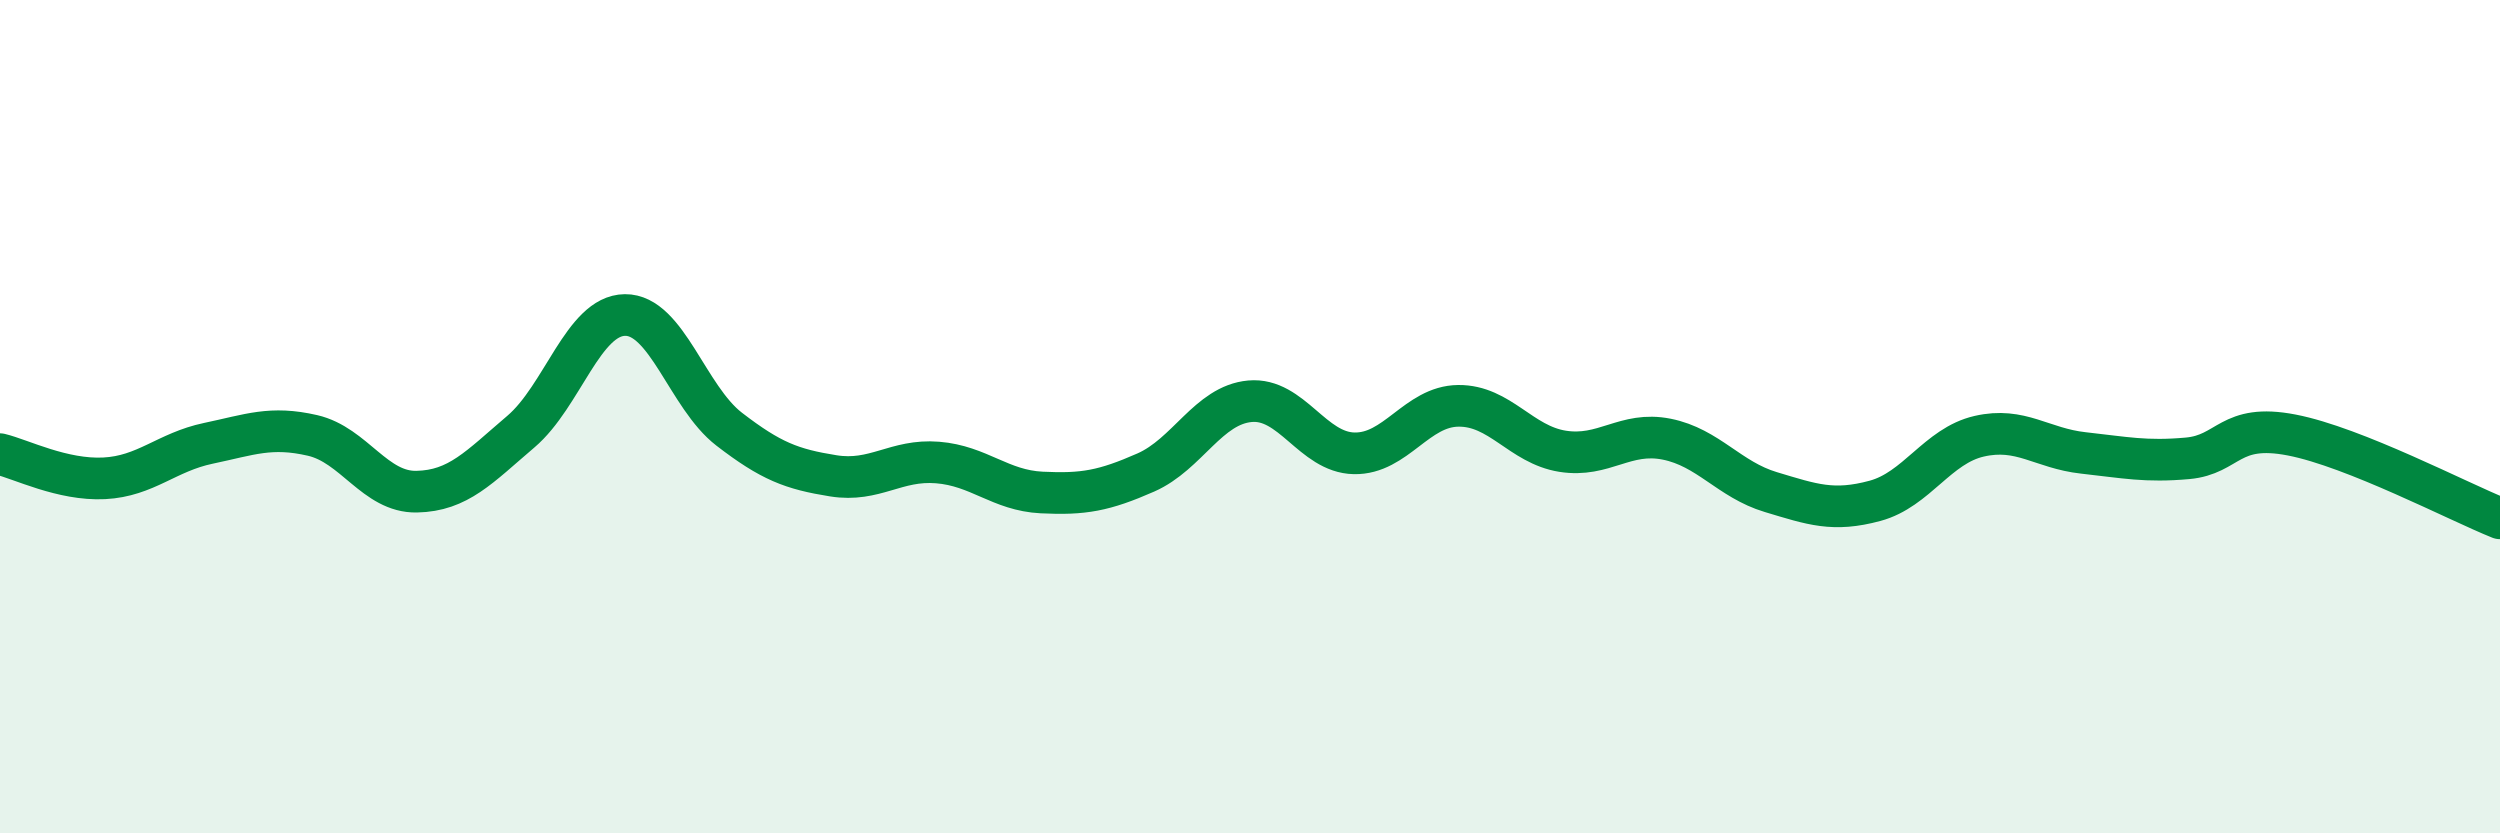
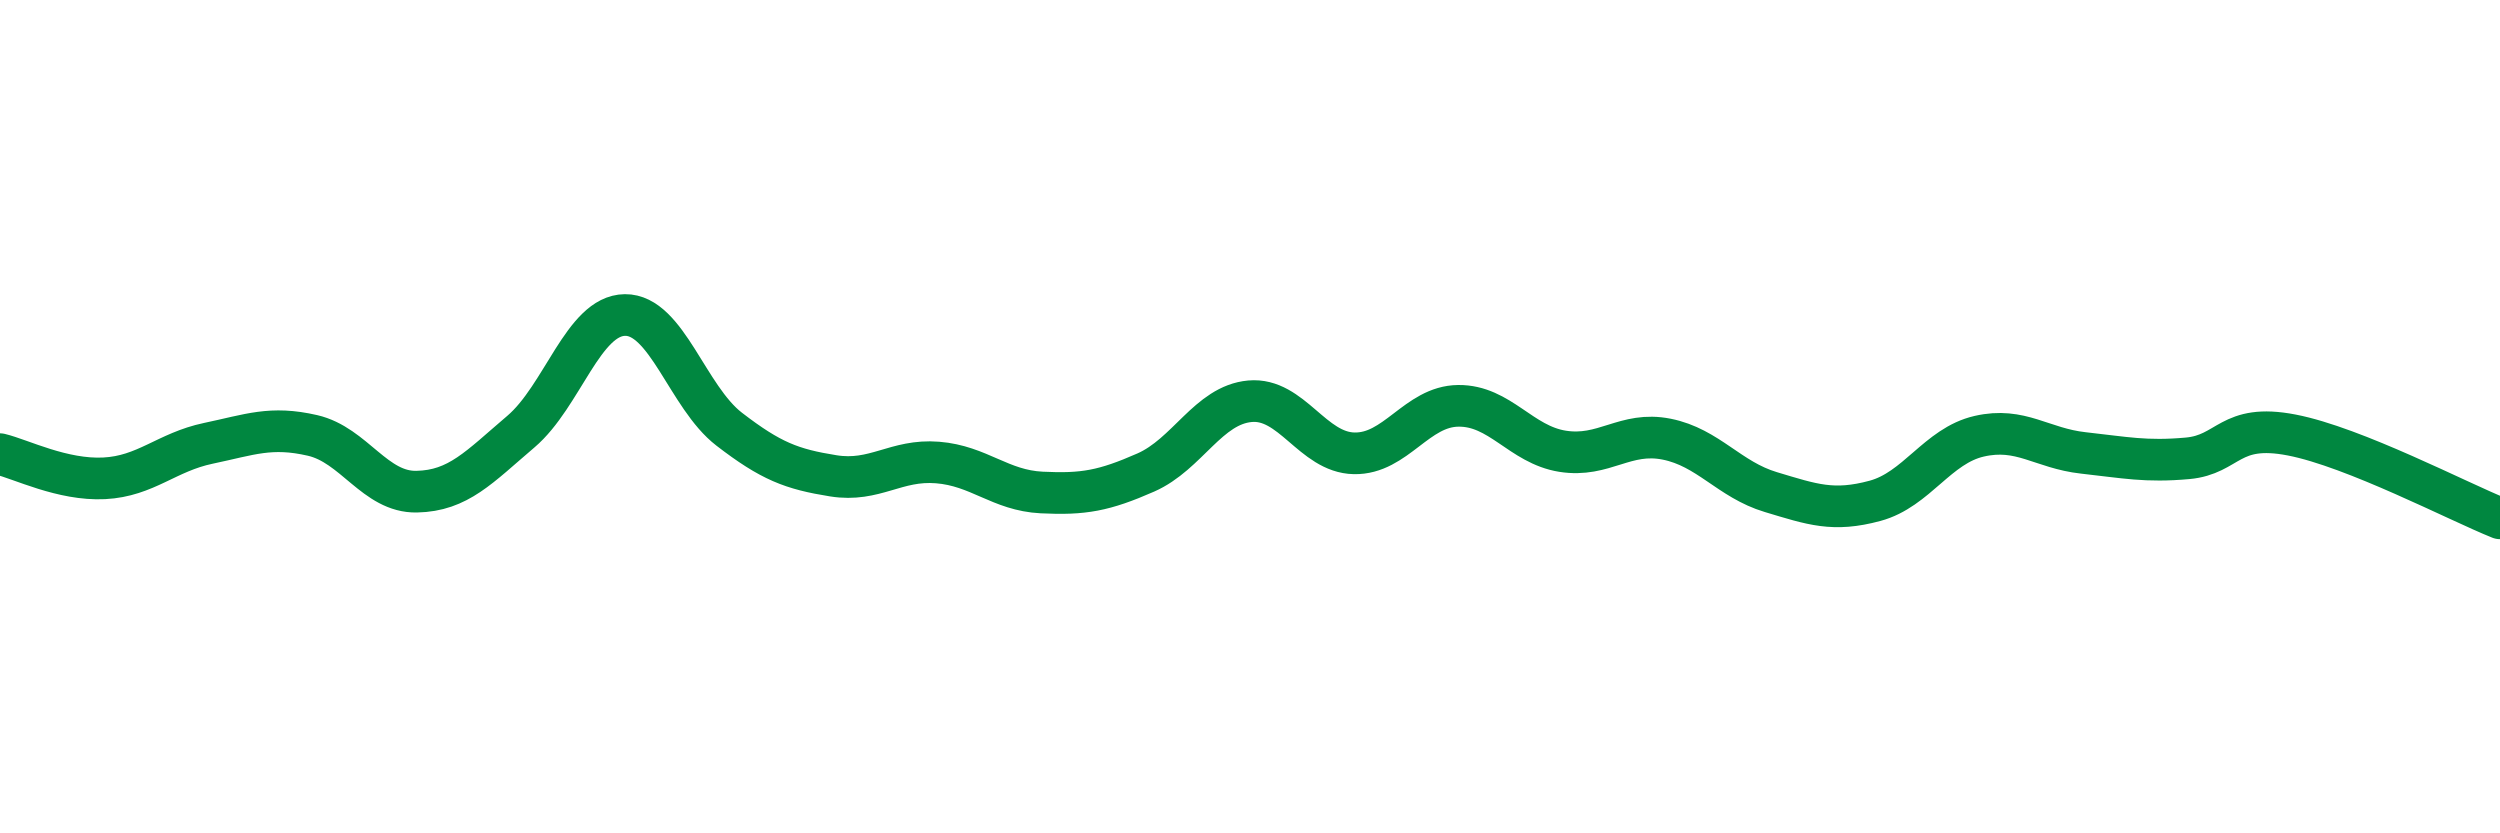
<svg xmlns="http://www.w3.org/2000/svg" width="60" height="20" viewBox="0 0 60 20">
-   <path d="M 0,10.9 C 0.5,11.02 1.5,11.53 2.5,11.48 C 3.5,11.43 4,10.85 5,10.64 C 6,10.43 6.5,10.22 7.5,10.45 C 8.5,10.68 9,11.82 10,11.8 C 11,11.78 11.5,11.21 12.5,10.36 C 13.5,9.51 14,7.57 15,7.56 C 16,7.55 16.5,9.53 17.5,10.3 C 18.5,11.07 19,11.26 20,11.42 C 21,11.58 21.5,11.02 22.5,11.1 C 23.5,11.18 24,11.77 25,11.82 C 26,11.87 26.5,11.78 27.5,11.34 C 28.5,10.9 29,9.72 30,9.63 C 31,9.54 31.5,10.86 32.5,10.88 C 33.5,10.9 34,9.75 35,9.74 C 36,9.73 36.5,10.67 37.5,10.83 C 38.5,10.99 39,10.34 40,10.54 C 41,10.74 41.5,11.51 42.5,11.81 C 43.5,12.11 44,12.29 45,12.02 C 46,11.75 46.5,10.7 47.5,10.47 C 48.5,10.24 49,10.76 50,10.87 C 51,10.98 51.5,11.09 52.5,11 C 53.5,10.91 53.5,10.15 55,10.44 C 56.5,10.73 59,12.04 60,12.44L60 20L0 20Z" fill="#008740" opacity="0.1" stroke-linecap="round" stroke-linejoin="round" />
  <path d="M 0,10.9 C 0.5,11.02 1.5,11.53 2.5,11.48 C 3.5,11.43 4,10.85 5,10.64 C 6,10.43 6.5,10.22 7.5,10.45 C 8.5,10.68 9,11.82 10,11.8 C 11,11.78 11.5,11.21 12.5,10.36 C 13.5,9.51 14,7.57 15,7.56 C 16,7.55 16.5,9.53 17.5,10.3 C 18.5,11.07 19,11.26 20,11.42 C 21,11.58 21.5,11.02 22.5,11.1 C 23.5,11.18 24,11.77 25,11.82 C 26,11.87 26.5,11.78 27.5,11.34 C 28.5,10.9 29,9.72 30,9.63 C 31,9.54 31.5,10.86 32.5,10.88 C 33.5,10.9 34,9.75 35,9.74 C 36,9.73 36.5,10.67 37.5,10.83 C 38.5,10.99 39,10.34 40,10.54 C 41,10.74 41.5,11.51 42.5,11.81 C 43.5,12.11 44,12.29 45,12.02 C 46,11.75 46.5,10.7 47.5,10.47 C 48.5,10.24 49,10.76 50,10.87 C 51,10.98 51.5,11.09 52.5,11 C 53.5,10.91 53.5,10.15 55,10.44 C 56.5,10.73 59,12.04 60,12.44" stroke="#008740" stroke-width="1" fill="none" stroke-linecap="round" stroke-linejoin="round" />
</svg>